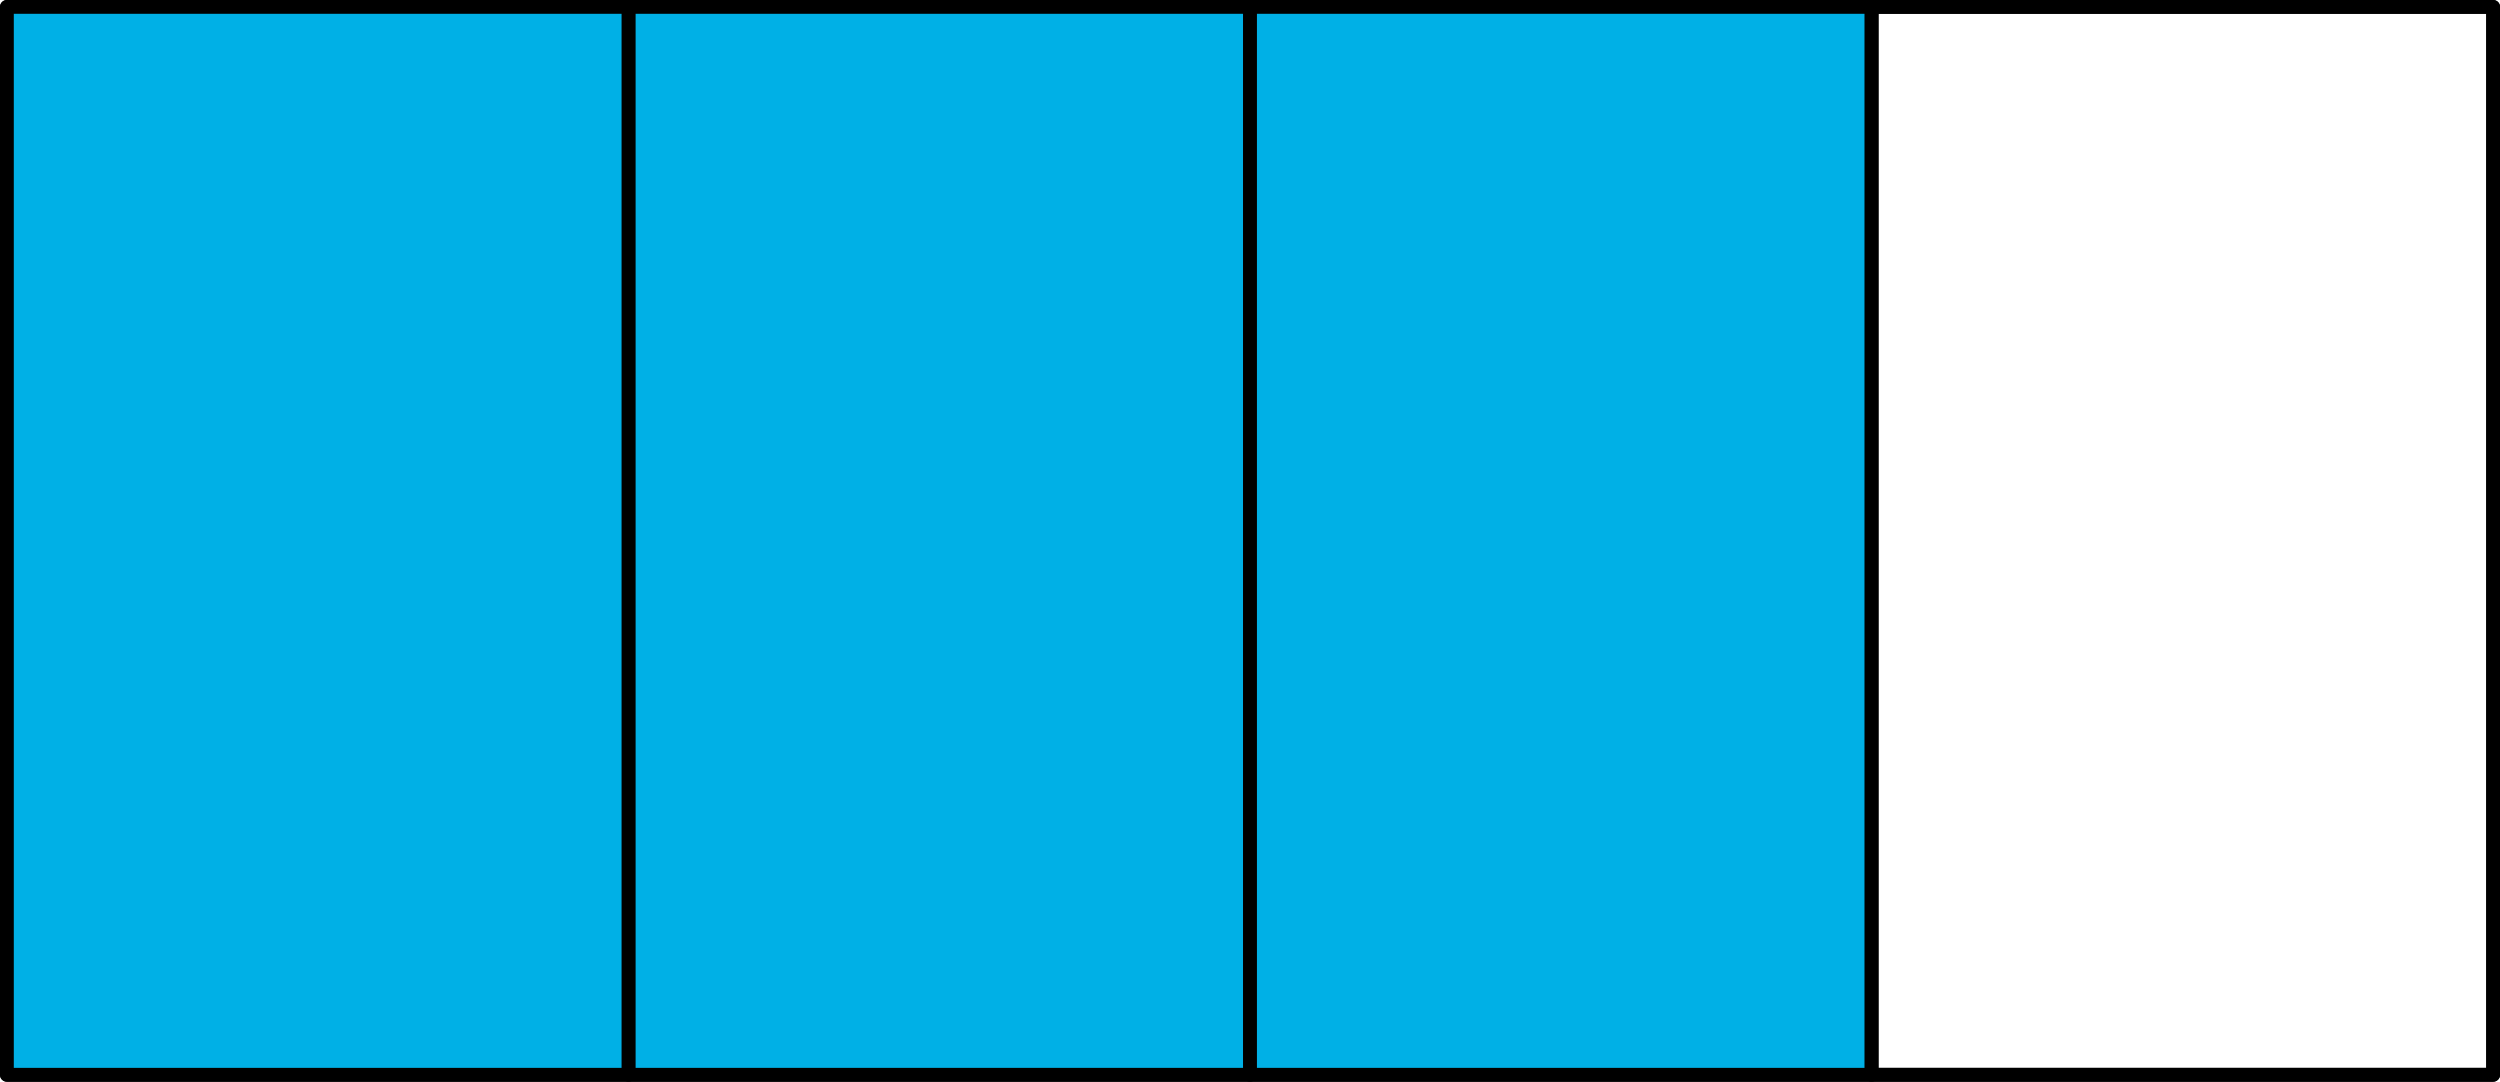
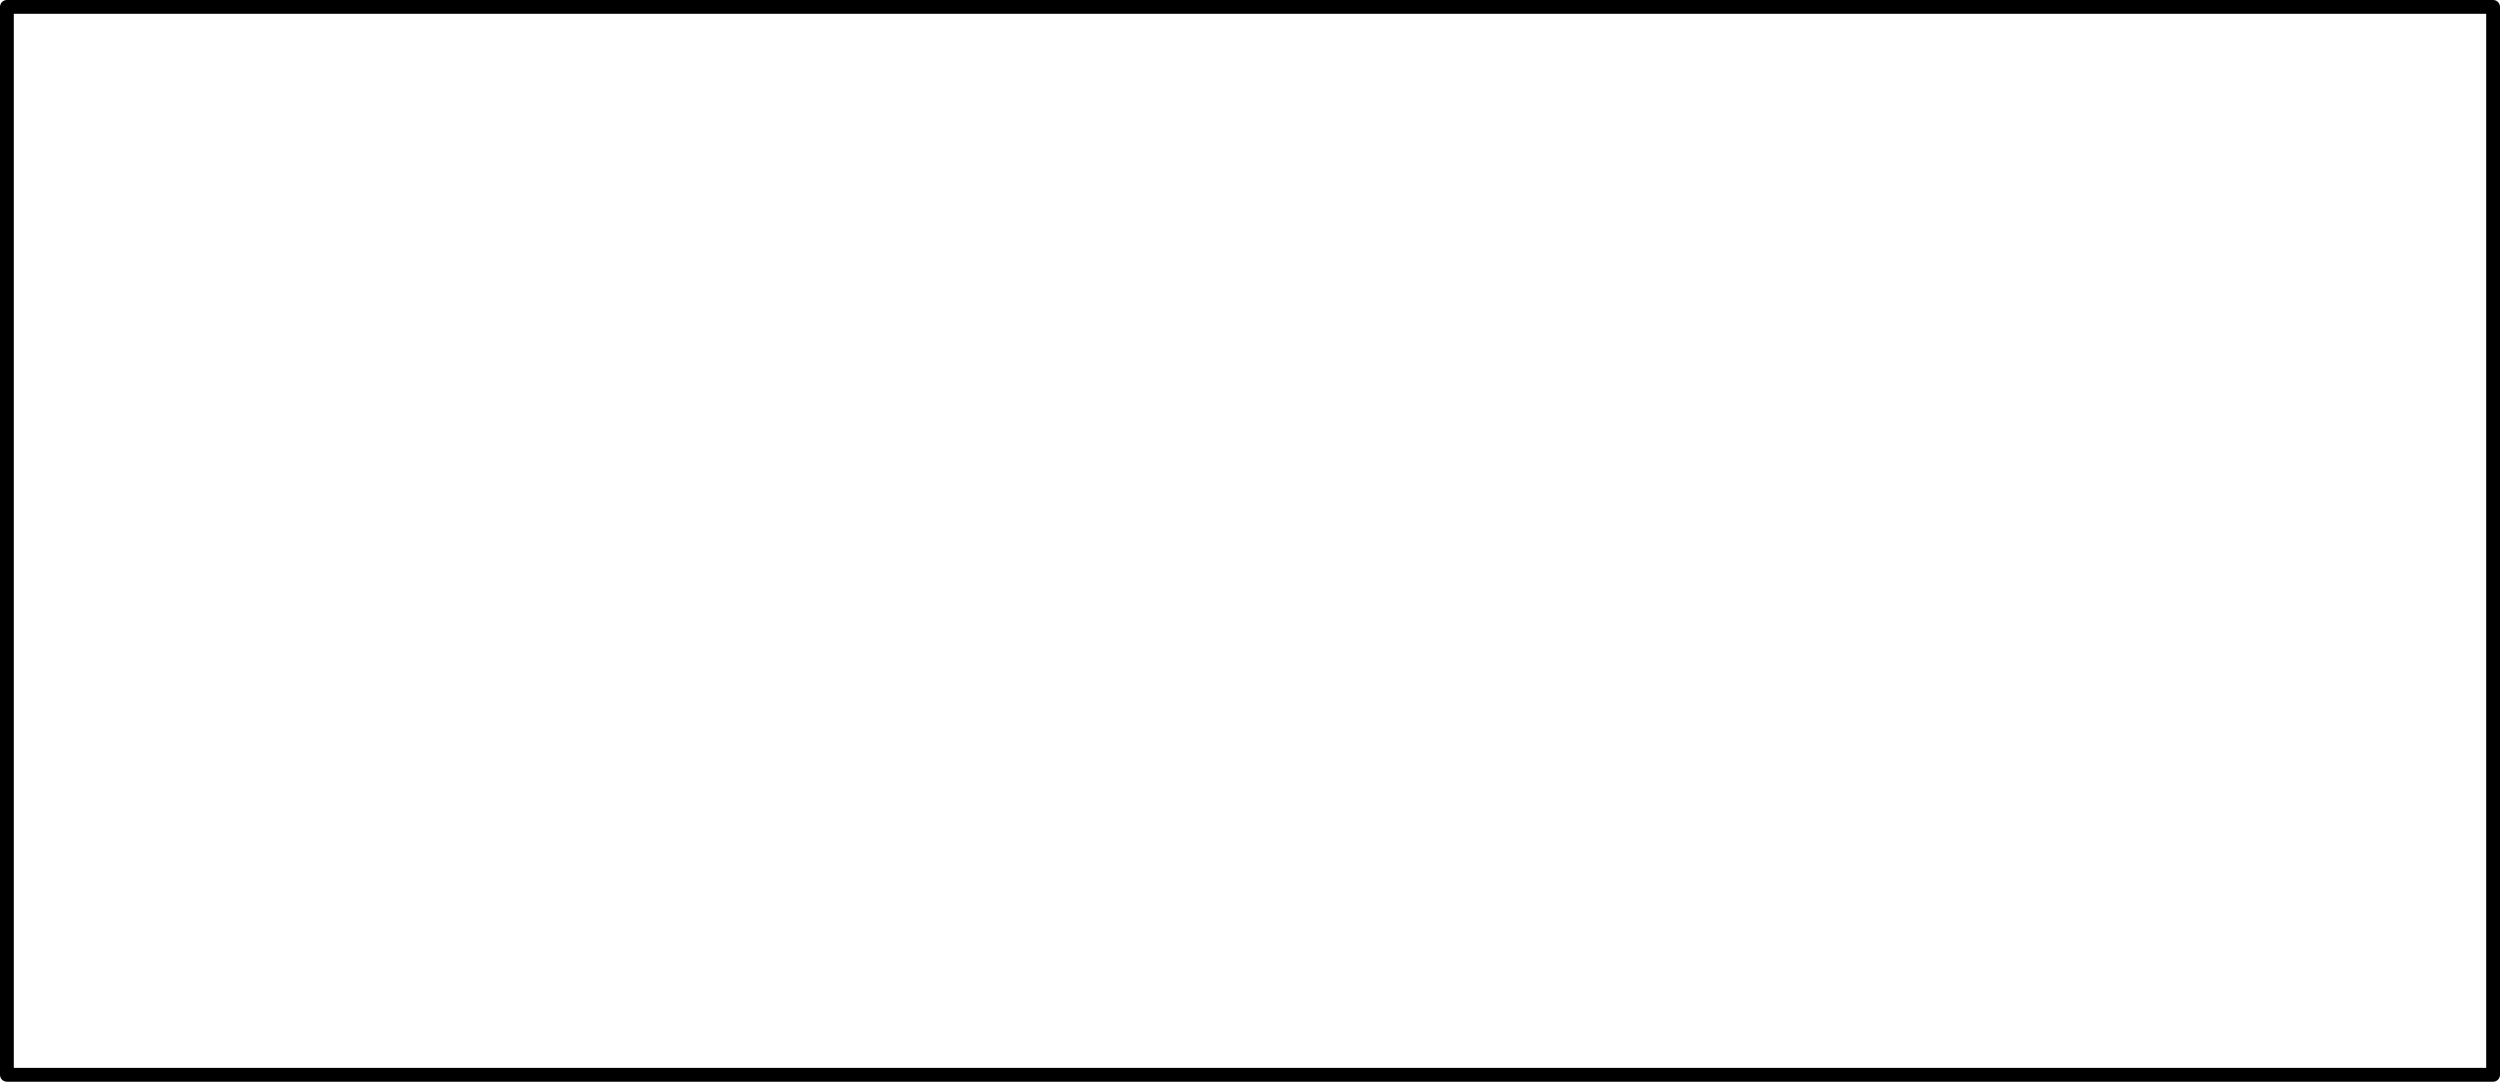
<svg xmlns="http://www.w3.org/2000/svg" width="362.23" height="156.73" viewBox="0 0 362.23 156.73">
  <defs>
    <style>
      .cls-1 {
        fill: none;
      }

      .cls-1, .cls-2 {
        stroke: #000;
        stroke-linecap: round;
        stroke-linejoin: round;
        stroke-width: 2px;
      }

      .cls-2 {
        fill: #00b0e6;
      }
    </style>
  </defs>
  <title>YCUZD_221116_4697_4_5Asset 1</title>
  <g id="Layer_2" data-name="Layer 2">
    <g id="Layer_1-2" data-name="Layer 1">
      <rect class="cls-1" x="1" y="1" width="360.23" height="154.73" />
-       <rect class="cls-2" x="91.06" y="1" width="90.06" height="154.73" />
-       <rect class="cls-2" x="181.12" y="1" width="90.06" height="154.73" />
-       <rect class="cls-1" x="271.18" y="1" width="90.06" height="154.73" />
-       <rect class="cls-2" x="1" y="1" width="90.06" height="154.73" />
    </g>
  </g>
</svg>